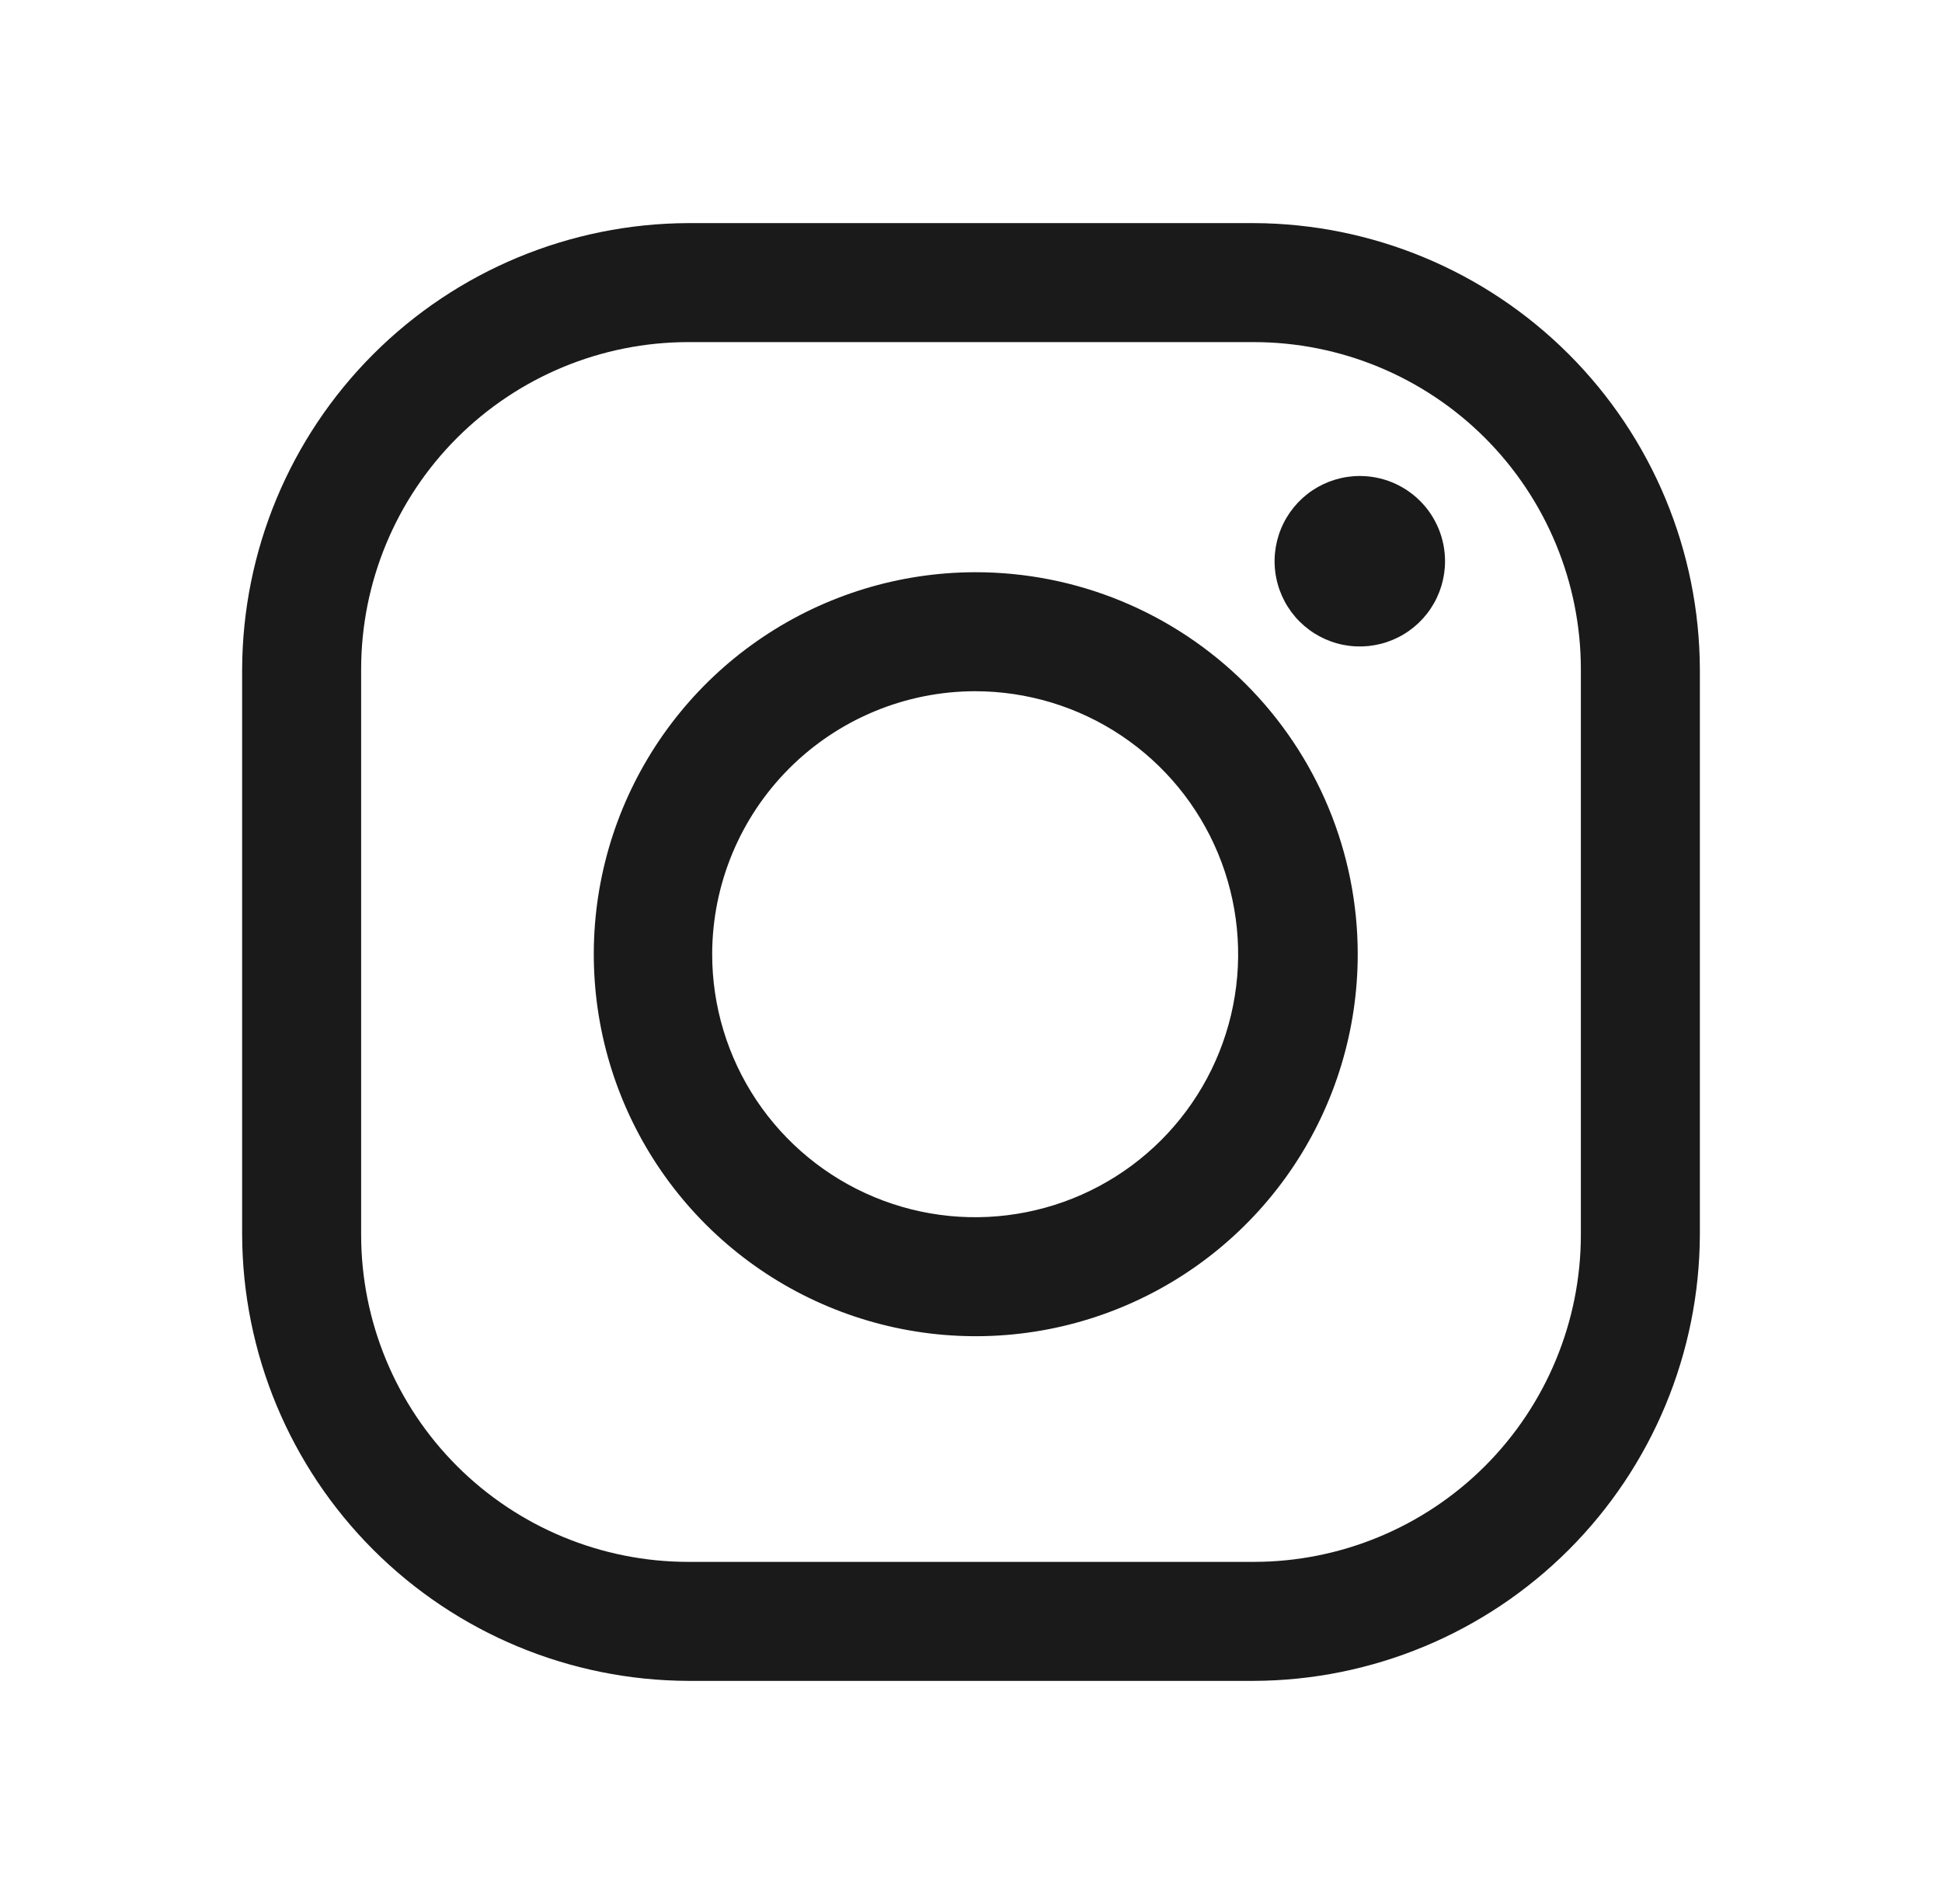
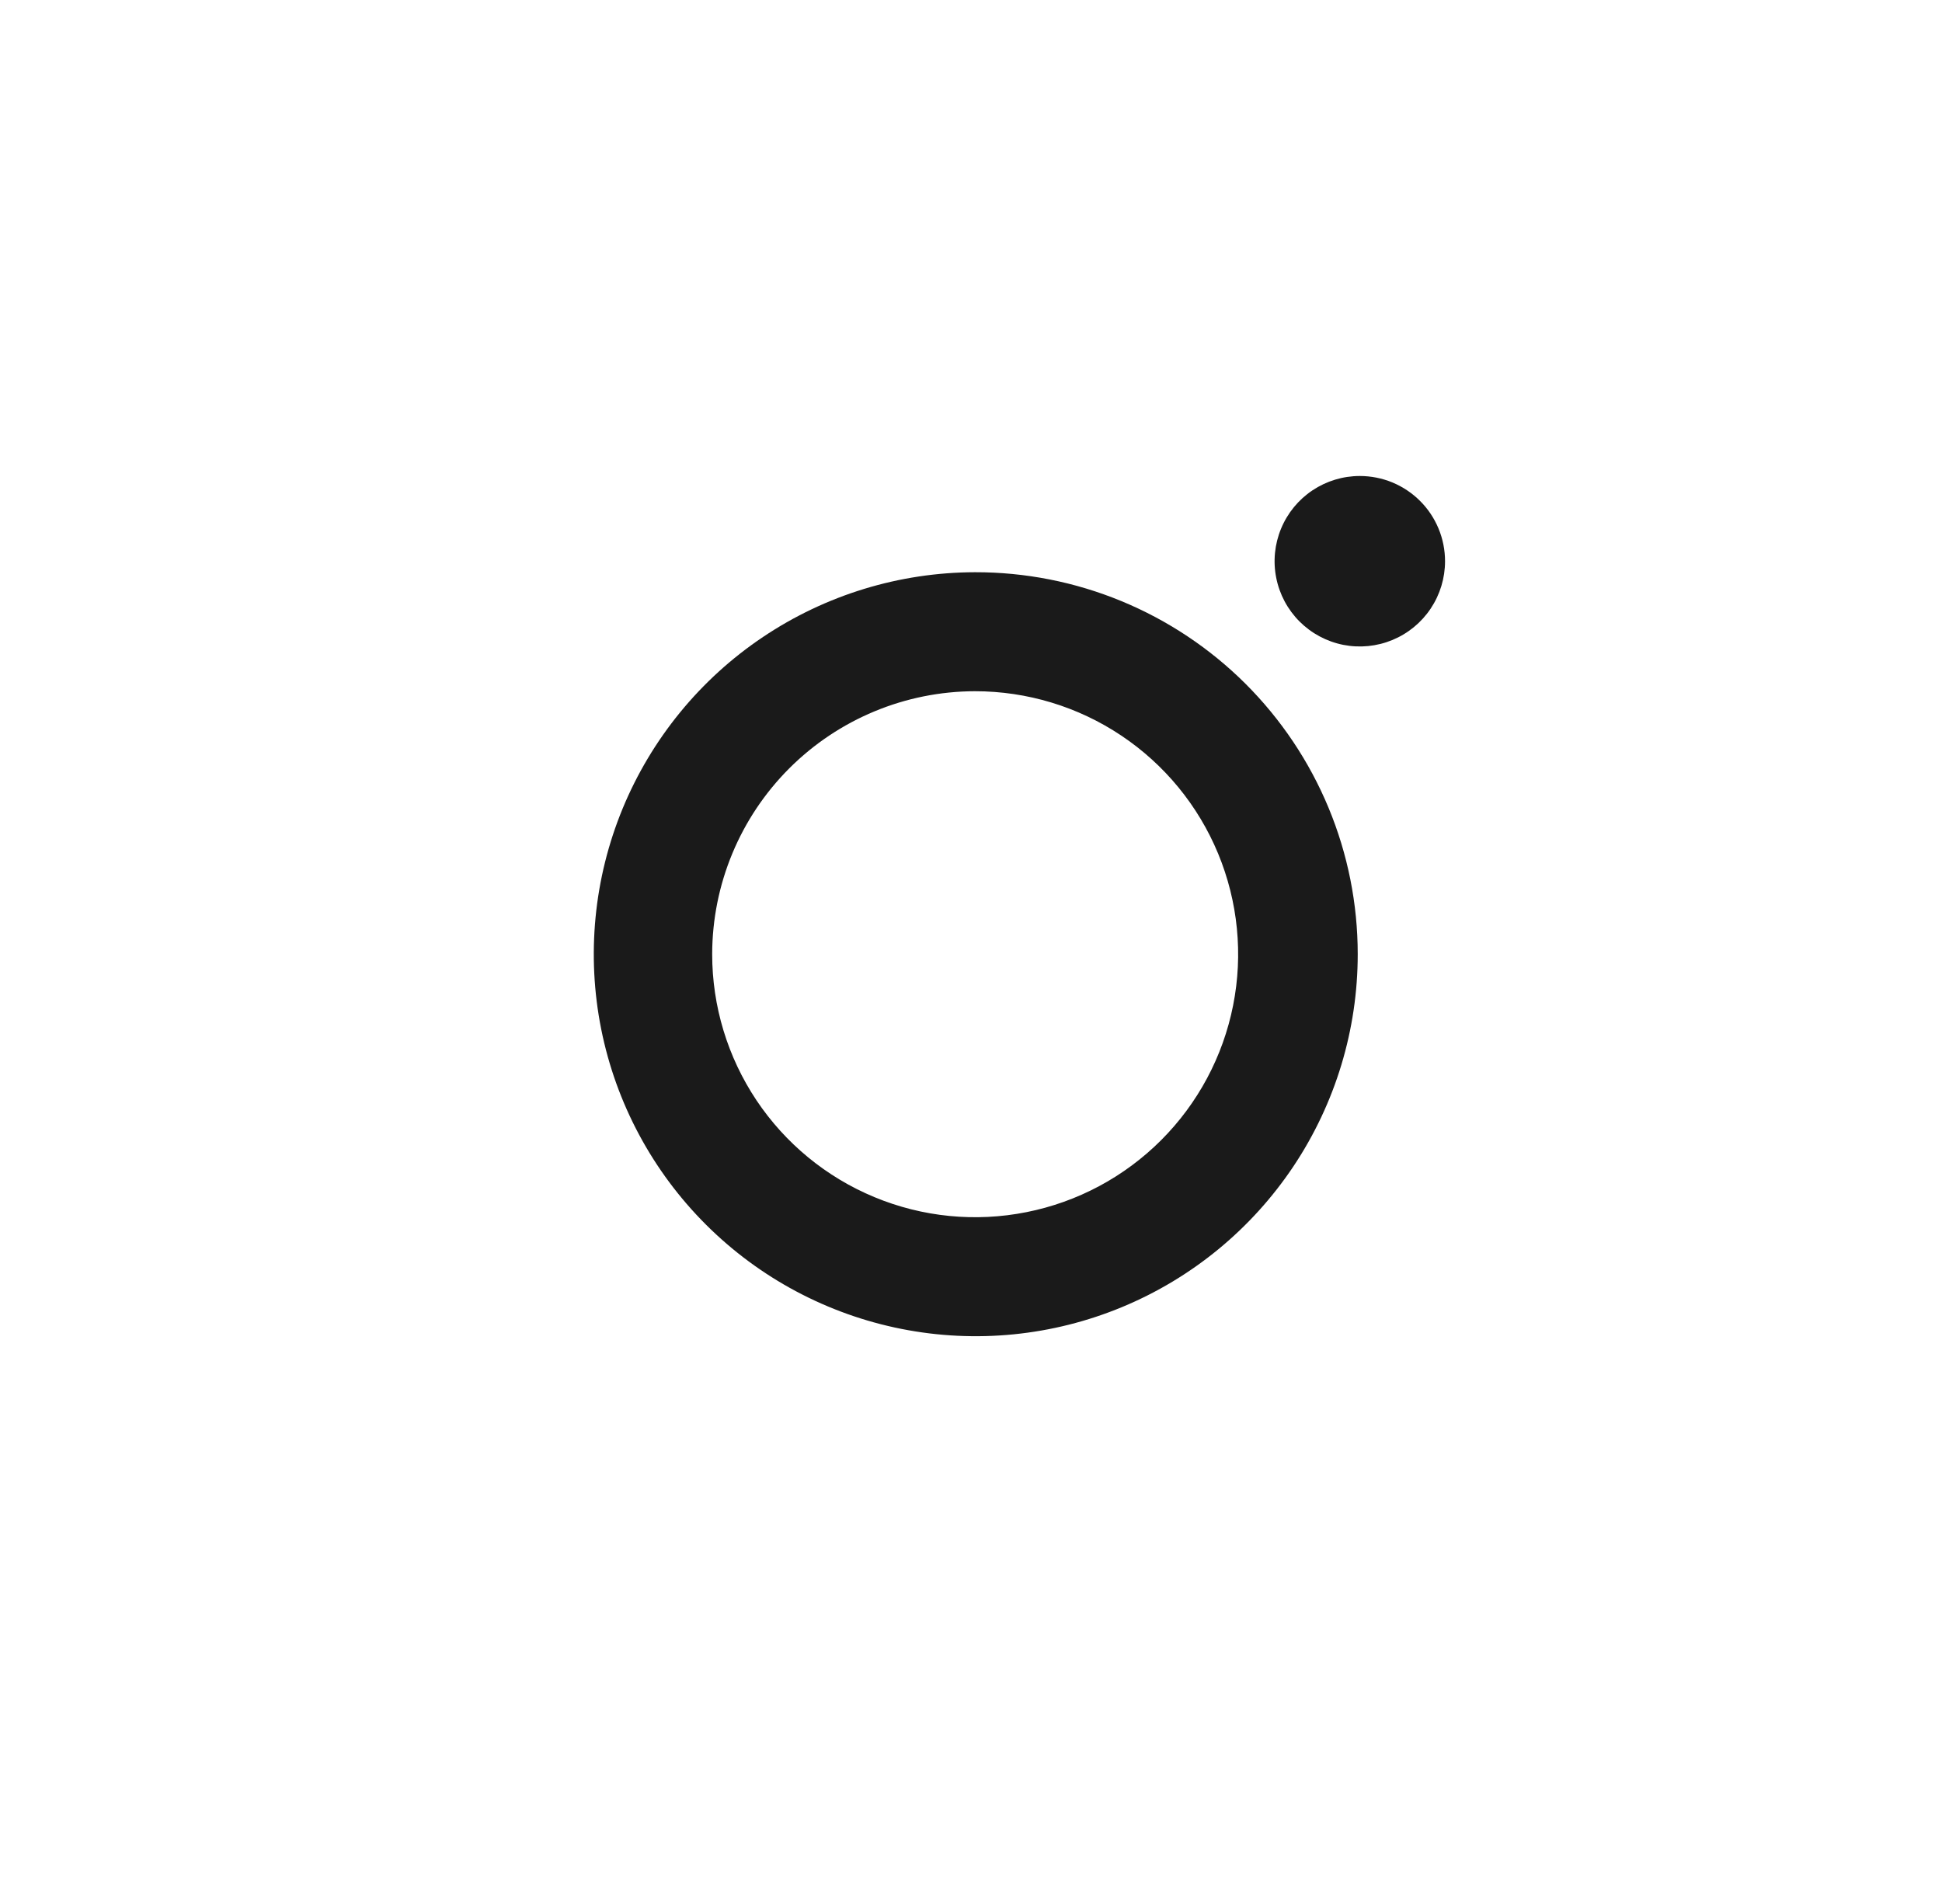
<svg xmlns="http://www.w3.org/2000/svg" width="51" height="50" viewBox="0 0 51 50" fill="none">
-   <path d="M32.922 8.984C35.201 8.984 37.387 9.89 38.999 11.501C40.61 13.113 41.516 15.299 41.516 17.578V32.422C41.516 34.701 40.61 36.887 38.999 38.499C37.387 40.11 35.201 41.016 32.922 41.016H18.078C15.799 41.016 13.613 40.11 12.001 38.499C10.39 36.887 9.484 34.701 9.484 32.422V17.578C9.484 15.299 10.39 13.113 12.001 11.501C13.613 9.89 15.799 8.984 18.078 8.984H32.922ZM32.922 5.859H18.078C14.973 5.869 11.998 7.106 9.802 9.302C7.606 11.498 6.369 14.473 6.359 17.578V32.422C6.369 35.527 7.606 38.502 9.802 40.698C11.998 42.894 14.973 44.131 18.078 44.141H32.922C36.027 44.131 39.002 42.894 41.198 40.698C43.394 38.502 44.631 35.527 44.641 32.422V17.578C44.631 14.473 43.394 11.498 41.198 9.302C39.002 7.106 36.027 5.869 32.922 5.859Z" fill="#1A1A1A" />
  <path d="M35.711 12.5C35.268 12.5 34.836 12.631 34.467 12.877C34.099 13.123 33.812 13.473 33.643 13.882C33.474 14.291 33.429 14.741 33.516 15.175C33.602 15.609 33.815 16.008 34.128 16.321C34.441 16.634 34.84 16.847 35.274 16.934C35.709 17.02 36.158 16.976 36.568 16.806C36.977 16.637 37.326 16.35 37.572 15.982C37.818 15.614 37.949 15.181 37.949 14.738C37.949 14.444 37.891 14.153 37.779 13.882C37.666 13.61 37.502 13.363 37.294 13.156C37.086 12.948 36.839 12.783 36.568 12.67C36.296 12.558 36.005 12.5 35.711 12.5Z" fill="#1A1A1A" />
  <path d="M25.605 18.152C26.972 18.152 28.308 18.556 29.444 19.315C30.58 20.073 31.466 21.152 31.989 22.414C32.512 23.676 32.65 25.065 32.383 26.405C32.117 27.745 31.459 28.976 30.493 29.942C29.527 30.908 28.296 31.566 26.956 31.832C25.616 32.099 24.227 31.962 22.965 31.438C21.703 30.915 20.624 30.029 19.865 28.893C19.107 27.757 18.702 26.421 18.703 25.055C18.706 23.225 19.434 21.471 20.728 20.177C22.022 18.884 23.776 18.155 25.605 18.152ZM25.605 15.027C23.622 15.031 21.684 15.623 20.037 16.728C18.39 17.832 17.108 19.401 16.351 21.234C15.595 23.068 15.4 25.084 15.789 27.029C16.179 28.974 17.136 30.759 18.54 32.16C19.944 33.561 21.732 34.514 23.678 34.899C25.623 35.284 27.639 35.084 29.471 34.323C31.303 33.563 32.868 32.276 33.969 30.627C35.07 28.977 35.657 27.038 35.656 25.055C35.656 23.736 35.395 22.43 34.89 21.213C34.384 19.995 33.643 18.889 32.71 17.957C31.776 17.026 30.668 16.288 29.449 15.785C28.23 15.282 26.924 15.025 25.605 15.027Z" fill="#1A1A1A" />
</svg>